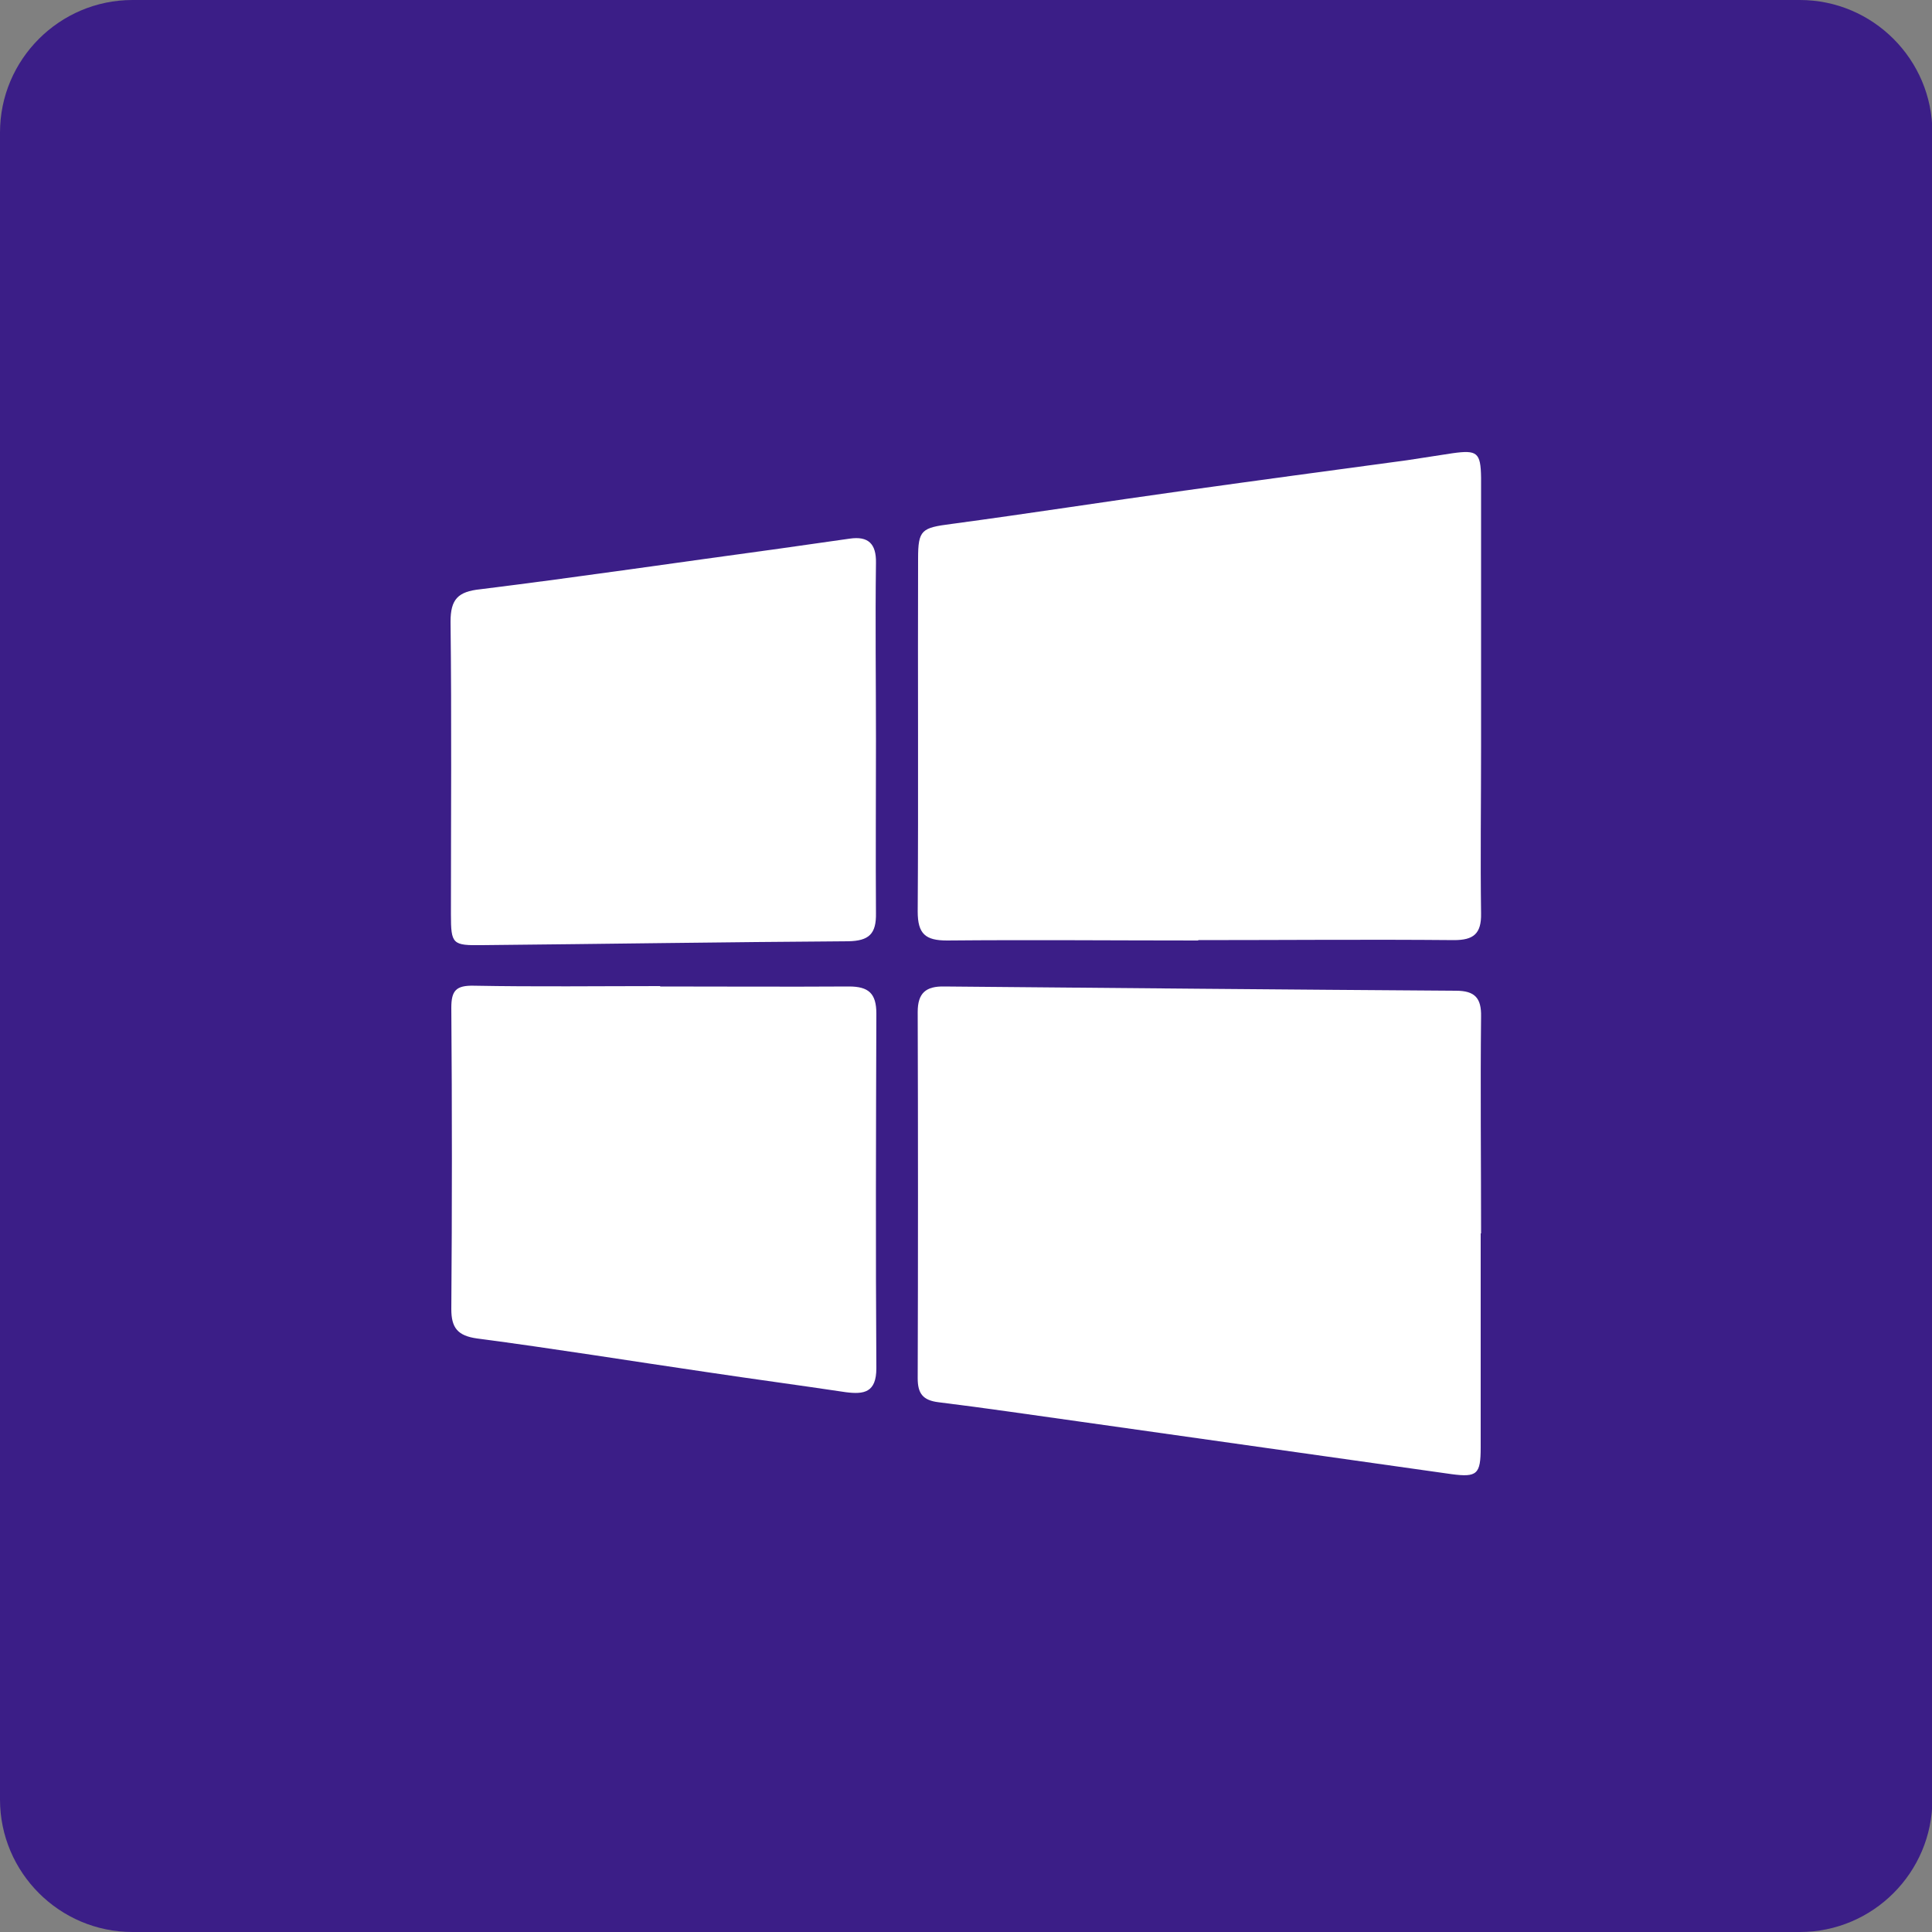
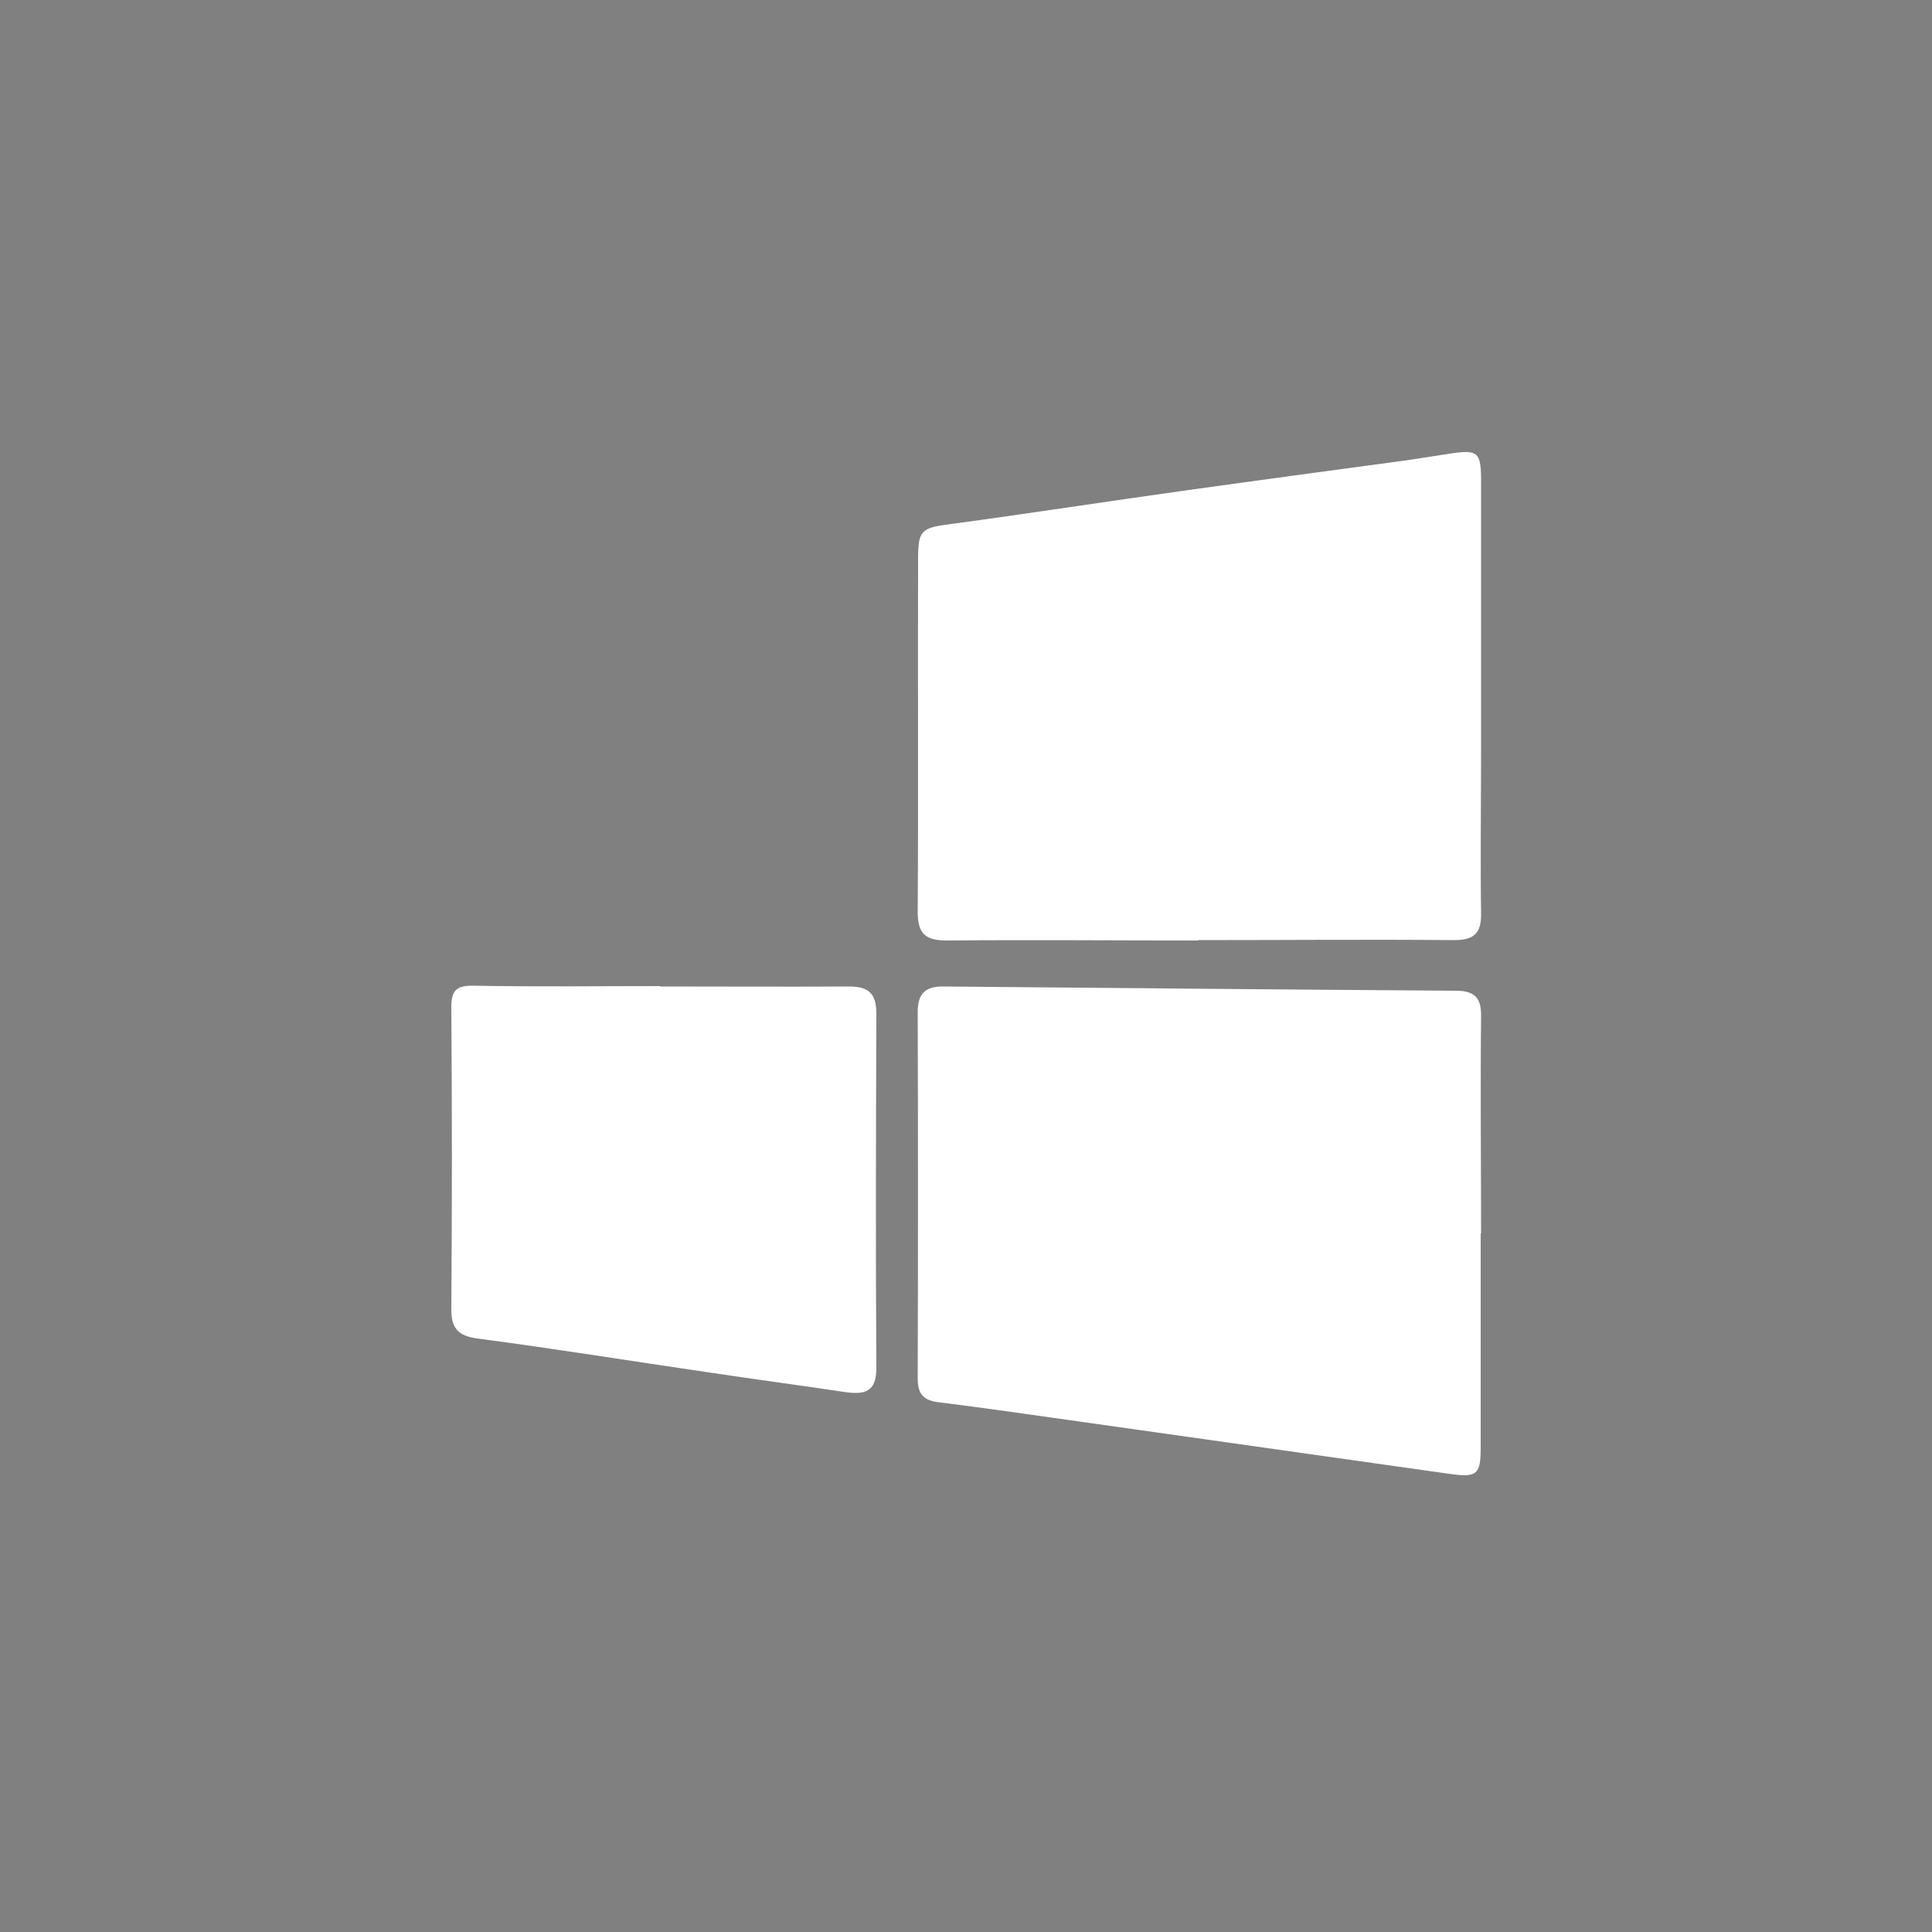
<svg xmlns="http://www.w3.org/2000/svg" id="_圖層_1" data-name="圖層_1" viewBox="0 0 50 50">
  <rect x="0" y="0" width="50" height="50" fill="#808080" stroke="none" />
  <defs>
    <style>
      .cls-1 {
        fill: #fff;
        fill-rule: evenodd;
      }

      .cls-2 {
        fill: #3b1e87;
      }
    </style>
  </defs>
-   <path class="cls-2" d="M3.43,0h43.15c1.89,0,3.43,1.54,3.43,3.43v43.14c0,1.89-1.54,3.43-3.43,3.43H3.43c-1.89,0-3.43-1.54-3.43-3.43V3.43C0,1.54,1.54,0,3.43,0Z" />
  <g>
    <path class="cls-1" d="M31.01,24.34c-2.17,0-4.34-.02-6.5,0-.56,0-.76-.17-.76-.75.02-3.04,0-6.08.01-9.13,0-.75.09-.8.86-.9,2.01-.27,4-.58,6.01-.86,1.93-.27,3.86-.53,5.79-.79.39-.06.78-.12,1.17-.18.64-.09.73-.02.74.63,0,2.33,0,4.65,0,6.98,0,1.43-.02,2.87,0,4.3.01.53-.2.69-.7.69-2.2-.02-4.41,0-6.62,0h0Z" />
    <path class="cls-1" d="M38.32,31.92v5.54c0,.69-.09.78-.76.69-3.21-.45-6.41-.91-9.62-1.36-1.22-.17-2.43-.35-3.65-.5-.41-.05-.54-.23-.54-.62.01-3.16.01-6.32,0-9.48,0-.49.21-.67.69-.66,4.41.04,8.82.08,13.24.11.49,0,.66.19.65.67-.02,1.86,0,3.74,0,5.61Z" />
    <path class="cls-1" d="M17.08,25.53c1.63,0,3.26.01,4.89,0,.51,0,.71.18.71.7-.01,3.06-.02,6.12,0,9.18,0,.63-.32.68-.79.62-1.2-.18-2.4-.34-3.6-.52-1.98-.29-3.96-.61-5.94-.87-.51-.07-.67-.28-.67-.76.02-2.6.02-5.2,0-7.8,0-.44.12-.58.58-.57,1.61.03,3.22.01,4.83.01v.02Z" />
-     <path class="cls-1" d="M22.67,19.16c0,1.5-.01,2.98,0,4.47.01.54-.18.72-.72.73-3.16.02-6.32.07-9.47.1-.77.01-.81-.02-.81-.8,0-2.53.02-5.05-.01-7.57,0-.58.19-.78.77-.84,2.58-.32,5.15-.7,7.73-1.05.61-.09,1.22-.17,1.83-.26.48-.07.69.13.68.63-.02,1.53,0,3.06,0,4.59h0Z" />
+     <path class="cls-1" d="M22.67,19.16h0Z" />
  </g>
</svg>